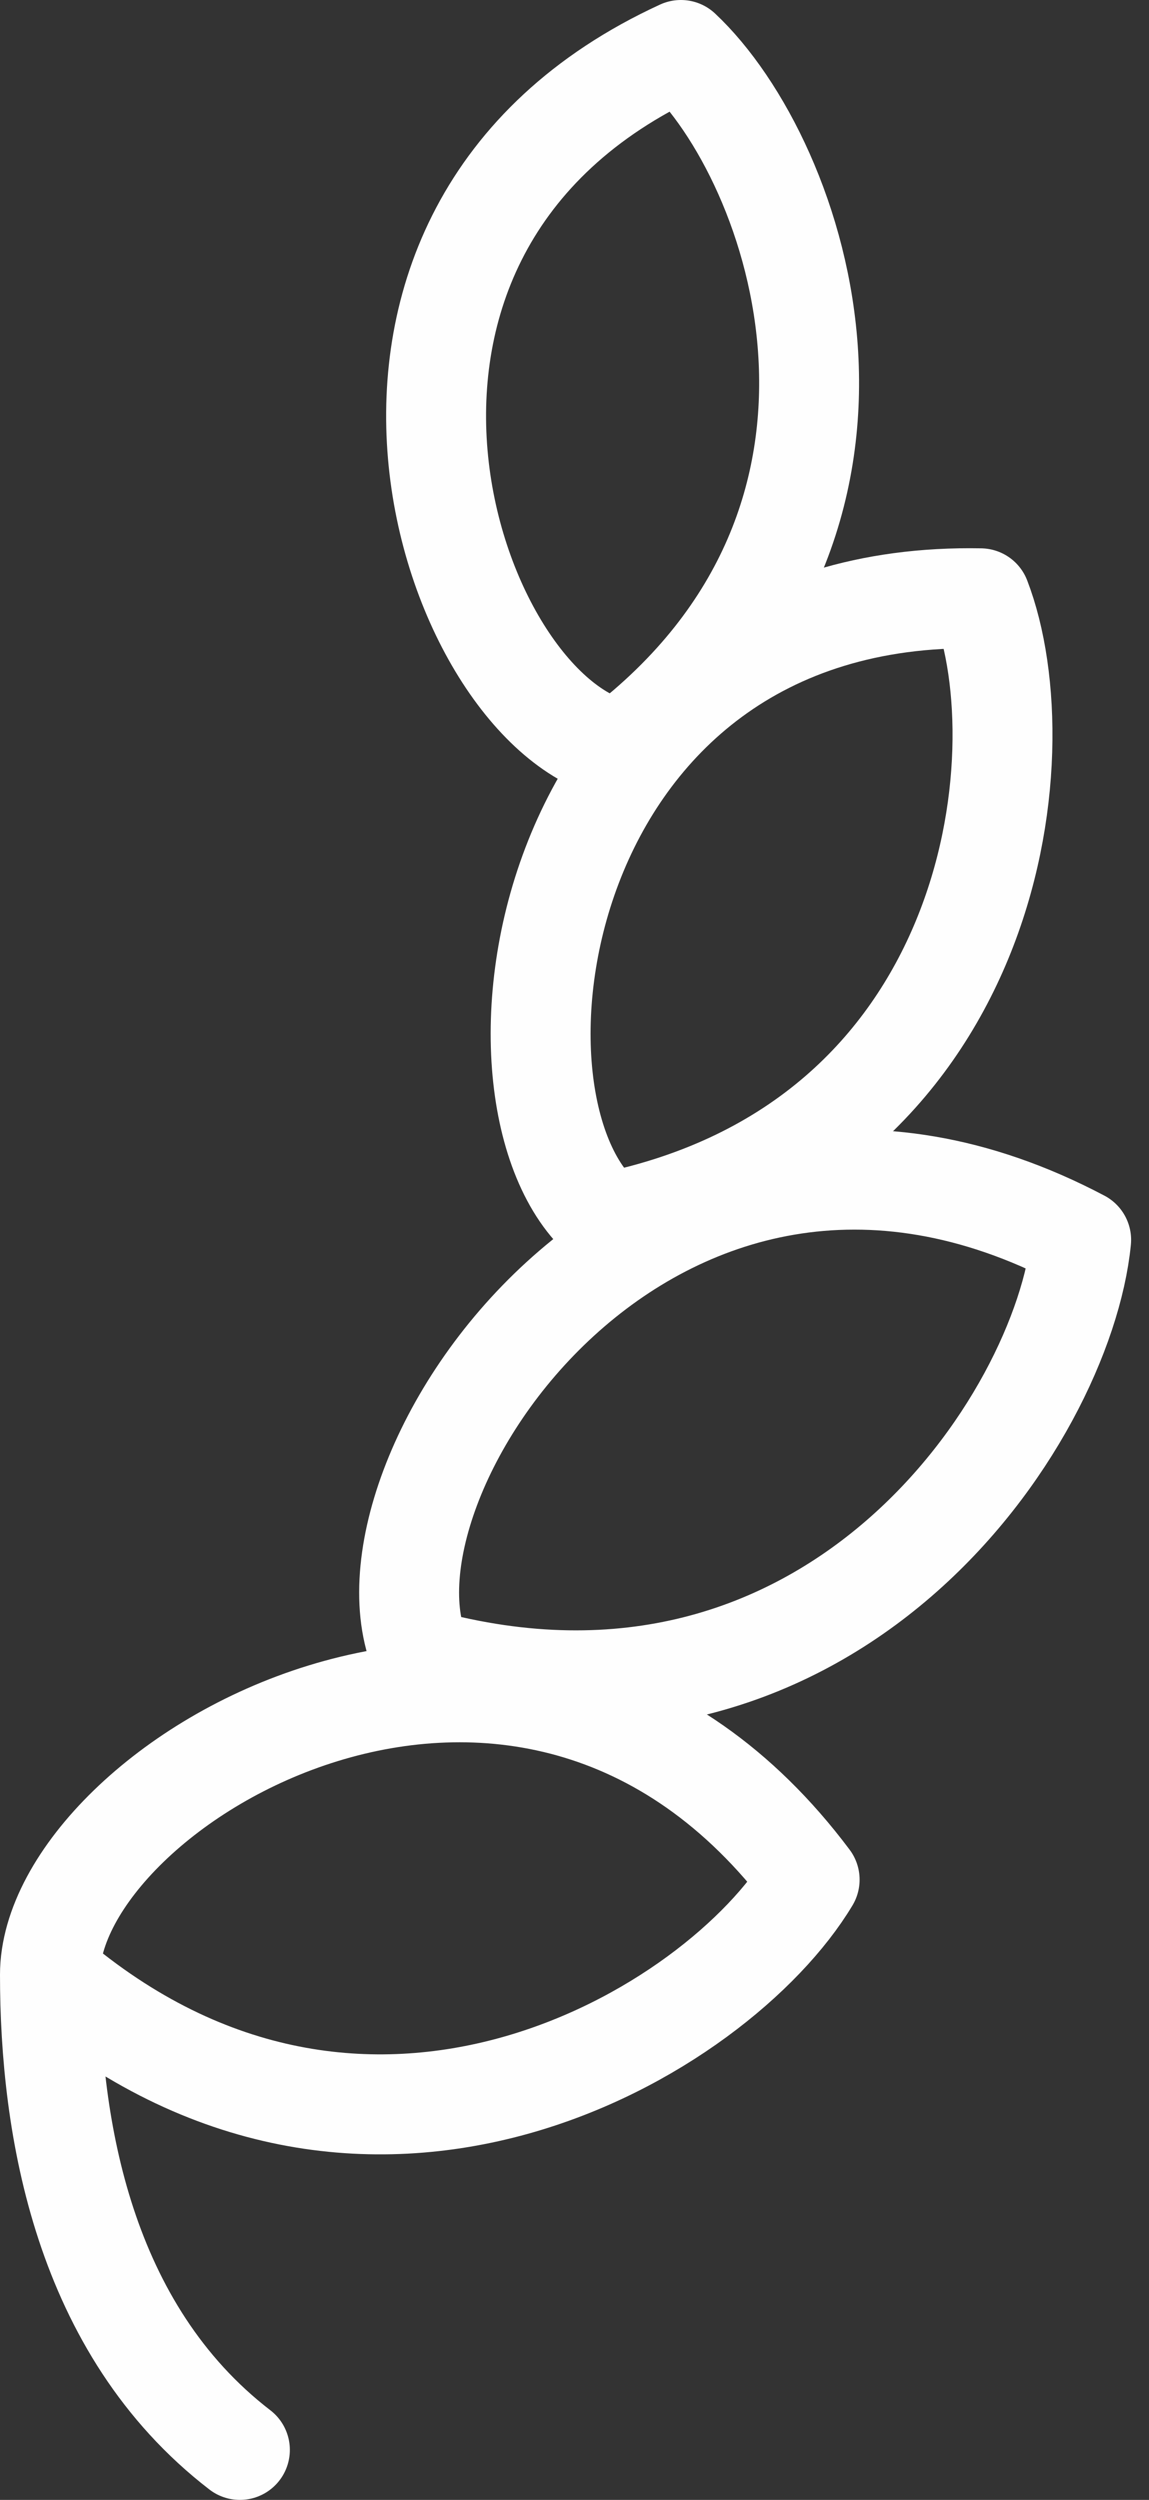
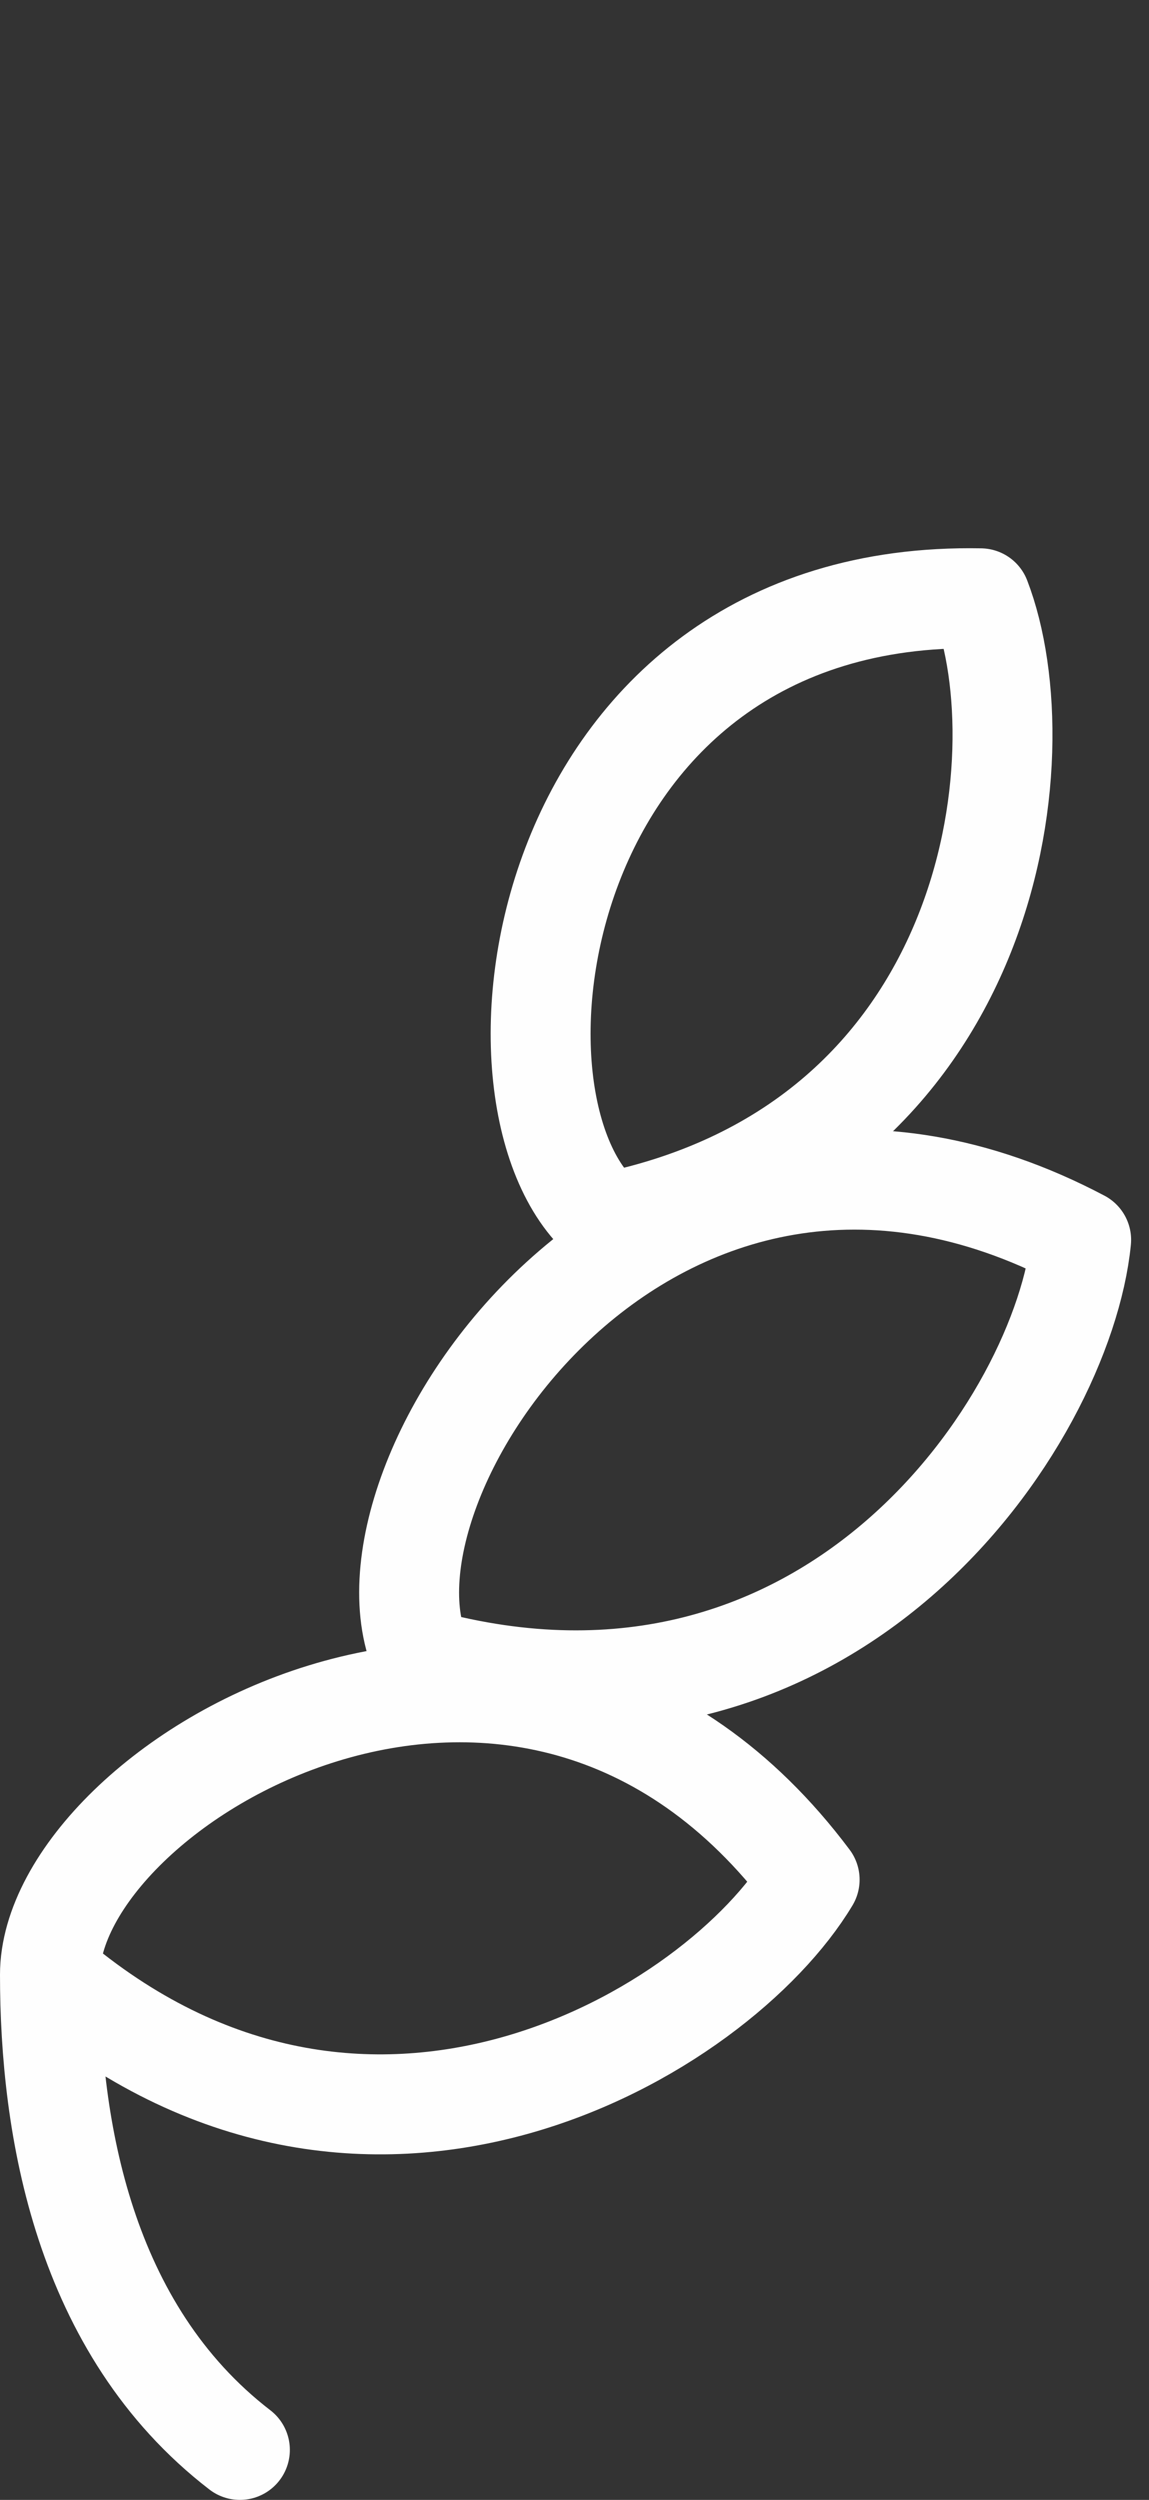
<svg xmlns="http://www.w3.org/2000/svg" width="23" height="50" viewBox="0 0 23 50" fill="none">
  <rect x="0" y="0" width="23" height="50" fill="#333333" stroke="none" />
  <path d="M4.802 49C1.66 46.583 1 42.537 1 39.496M1 39.496C1 35.694 10.505 29.991 16.207 37.595C14.383 40.636 7.329 44.911 1 39.496Z" stroke="#FEFEFE" stroke-width="2" stroke-linecap="round" stroke-linejoin="round" />
-   <path d="M8.456 33.179C6.799 29.676 13.073 20.278 21.642 24.799C21.286 28.397 16.649 35.411 8.456 33.179Z" stroke="#FEFEFE" stroke-width="2" stroke-linecap="round" stroke-linejoin="round" />
+   <path d="M8.456 33.179C6.799 29.676 13.073 20.278 21.642 24.799C21.286 28.397 16.649 35.411 8.456 33.179" stroke="#FEFEFE" stroke-width="2" stroke-linecap="round" stroke-linejoin="round" />
  <path d="M12.17 24.454C9.326 22.234 10.609 11.794 19.628 11.967C20.838 15.108 19.917 22.881 12.17 24.454Z" stroke="#FEFEFE" stroke-width="2" stroke-linecap="round" stroke-linejoin="round" />
-   <path d="M12.391 15C8.983 14.264 5.711 4.64 13.63 1C16.003 3.224 18.47 10.374 12.391 15Z" stroke="#FEFEFE" stroke-width="2" stroke-linecap="round" stroke-linejoin="round" />
</svg>